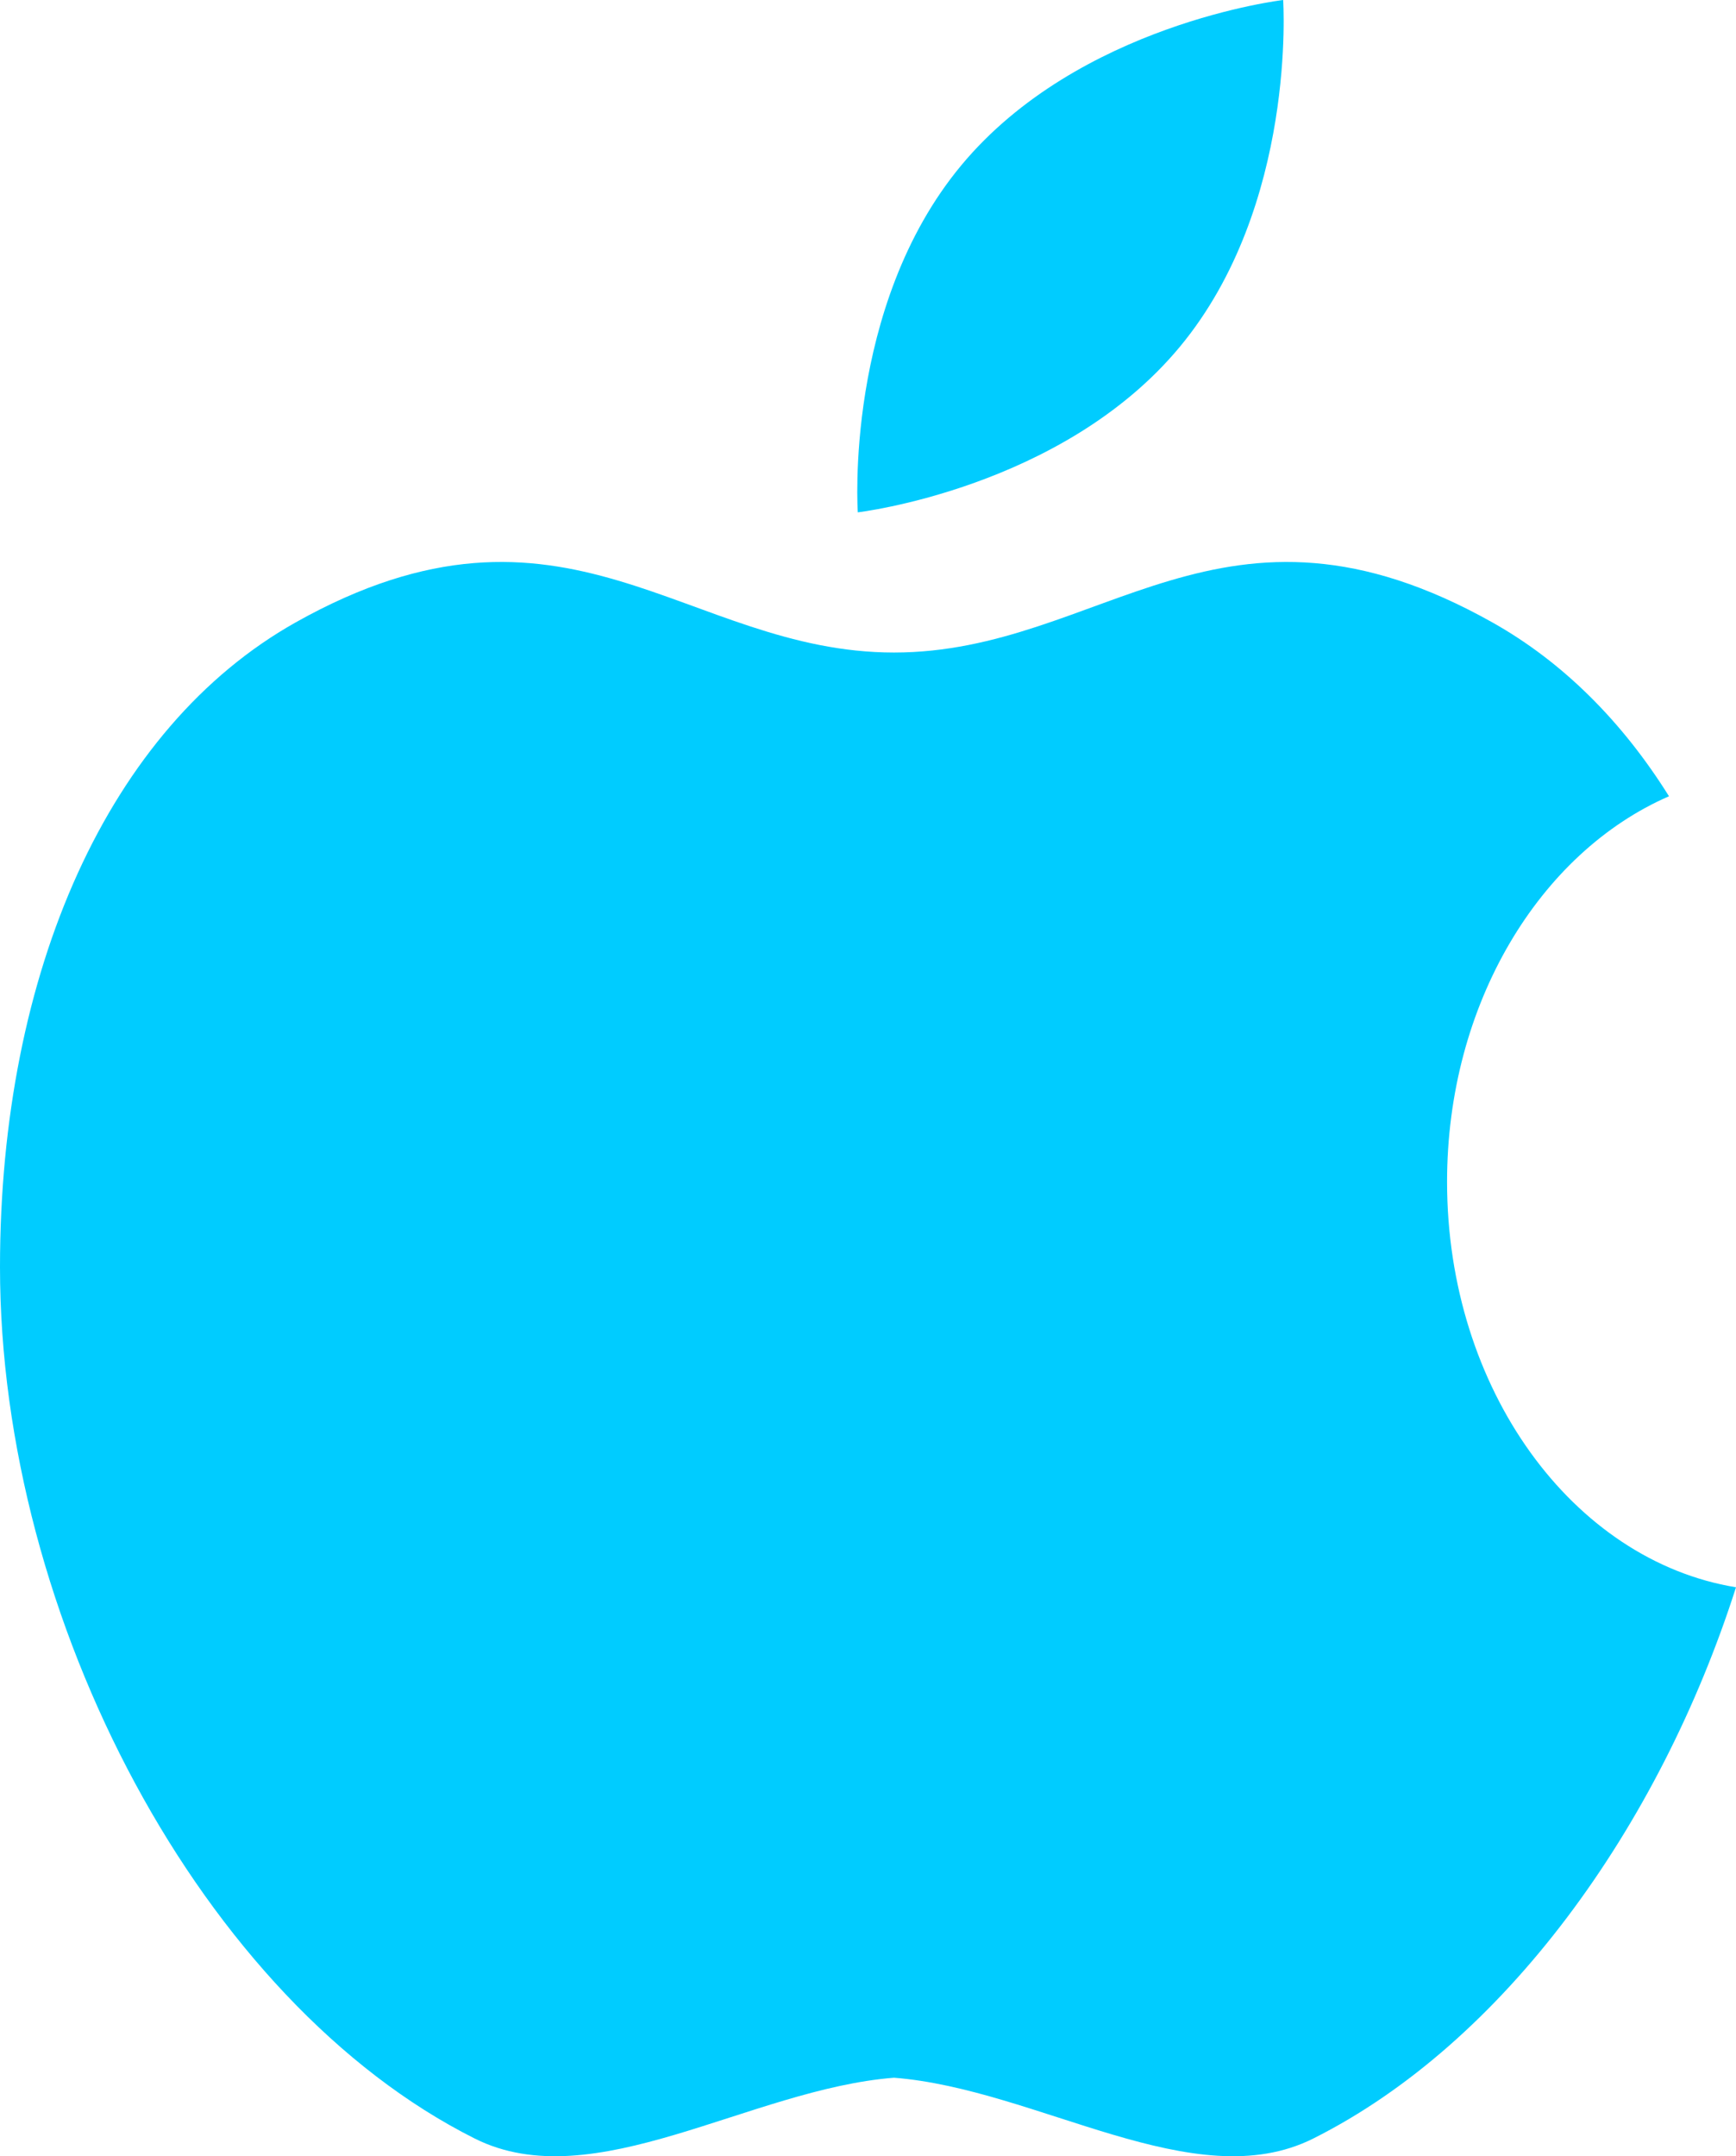
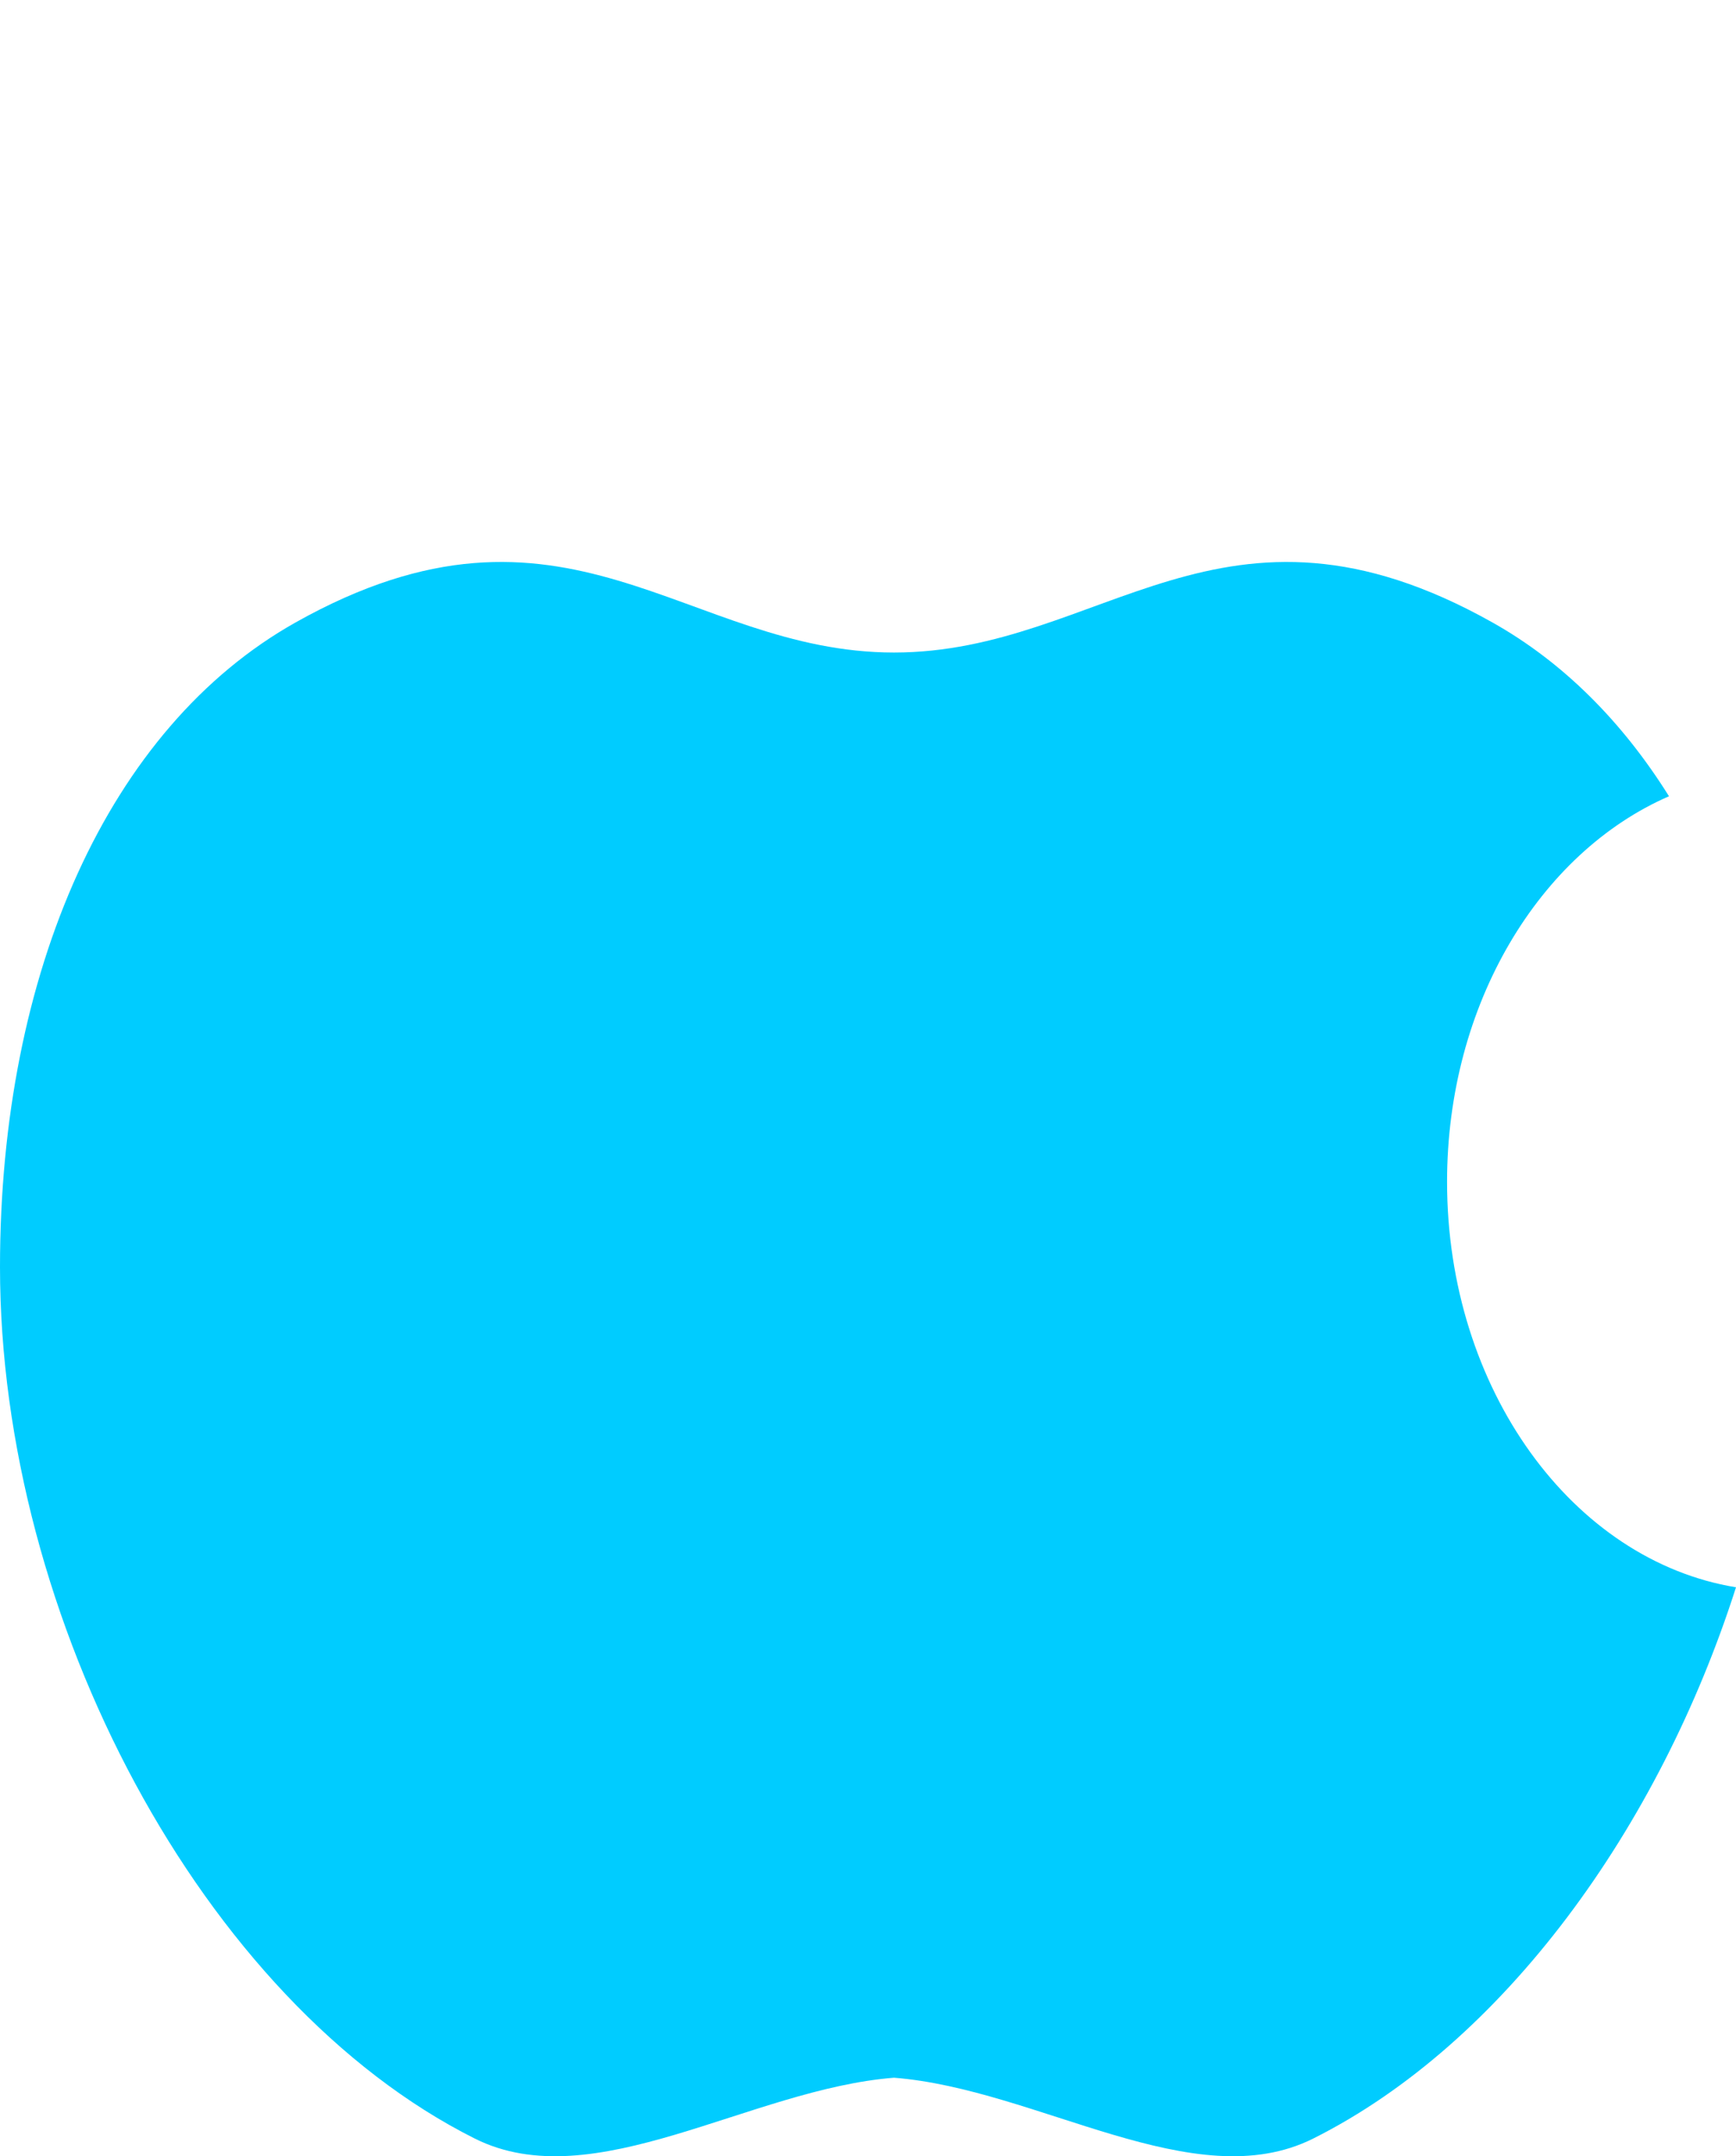
<svg xmlns="http://www.w3.org/2000/svg" id="svg1" width="849.4" height="1054.733" viewBox="0 0 849.4 1054.733">
  <defs id="defs1" />
  <g id="g1" transform="translate(1419.98,-4170.544)">
    <g id="g6" transform="translate(-3553.374,1629.448)" style="fill:#00ccff">
-       <path id="path15" d="m 2710.621,2710.803 c -57.467,69.2 -157.52,80.907 -157.52,80.907 0,0 -6.88,-100.507 50.6,-169.707 57.467,-69.2 157.52,-80.907 157.52,-80.907 0,0 6.867,100.493 -50.6,169.707" style="fill:#00ccff;fill-opacity:1;fill-rule:nonzero;stroke:none;stroke-width:0.133" />
      <path id="path16" d="m 2841.421,3119.216 c 0,-87.053 45.333,-161.093 108.587,-188.627 -22.8,-36.48 -51.827,-65.587 -86.307,-84.973 -132.213,-74.36 -190.867,14.667 -292.88,14.667 -102.013,0 -160.667,-89.027 -292.893,-14.667 -91.28,51.333 -144.533,170.653 -144.533,315.347 0,171.893 98.893,359.347 232.32,426.227 58.2,29.107 134.507,-24.2 205.107,-29.773 70.587,5.573 146.893,58.88 205.093,29.773 93.053,-46.64 169.253,-151.933 206.88,-269.667 -79.8,-13.053 -141.373,-96.827 -141.373,-198.307" style="fill:#00ccff;fill-opacity:1;fill-rule:nonzero;stroke:none;stroke-width:0.133" />
    </g>
  </g>
</svg>